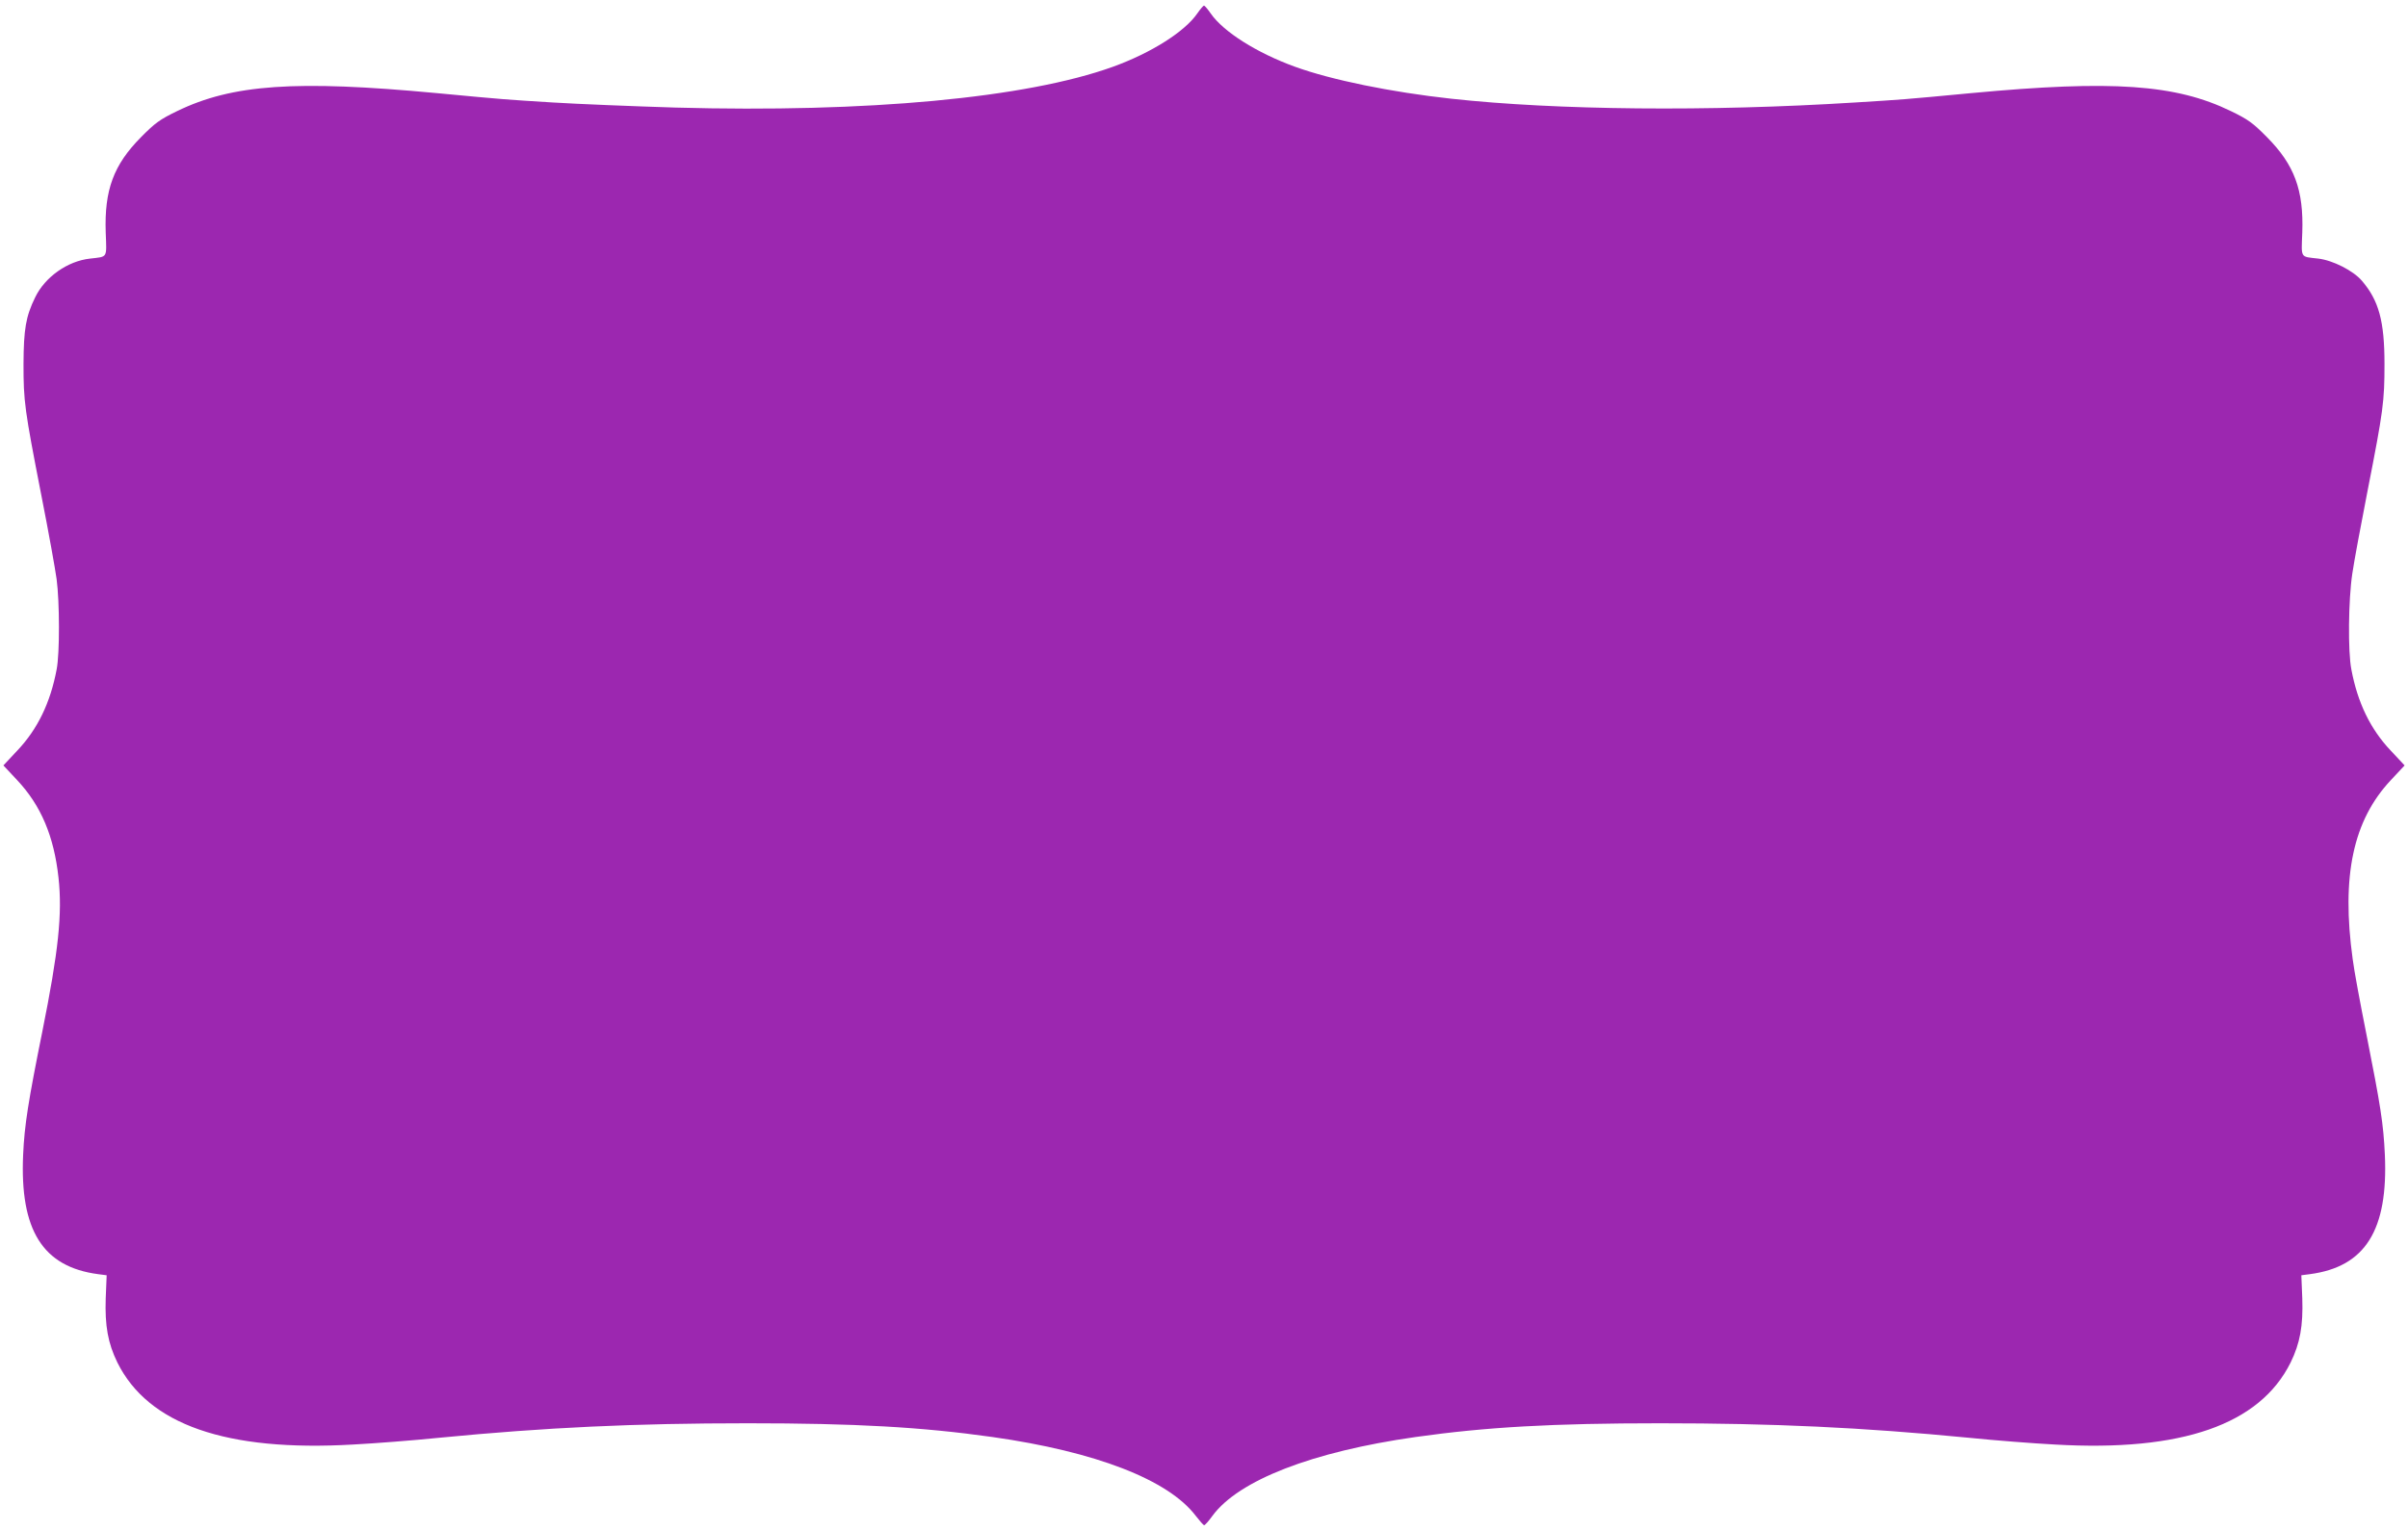
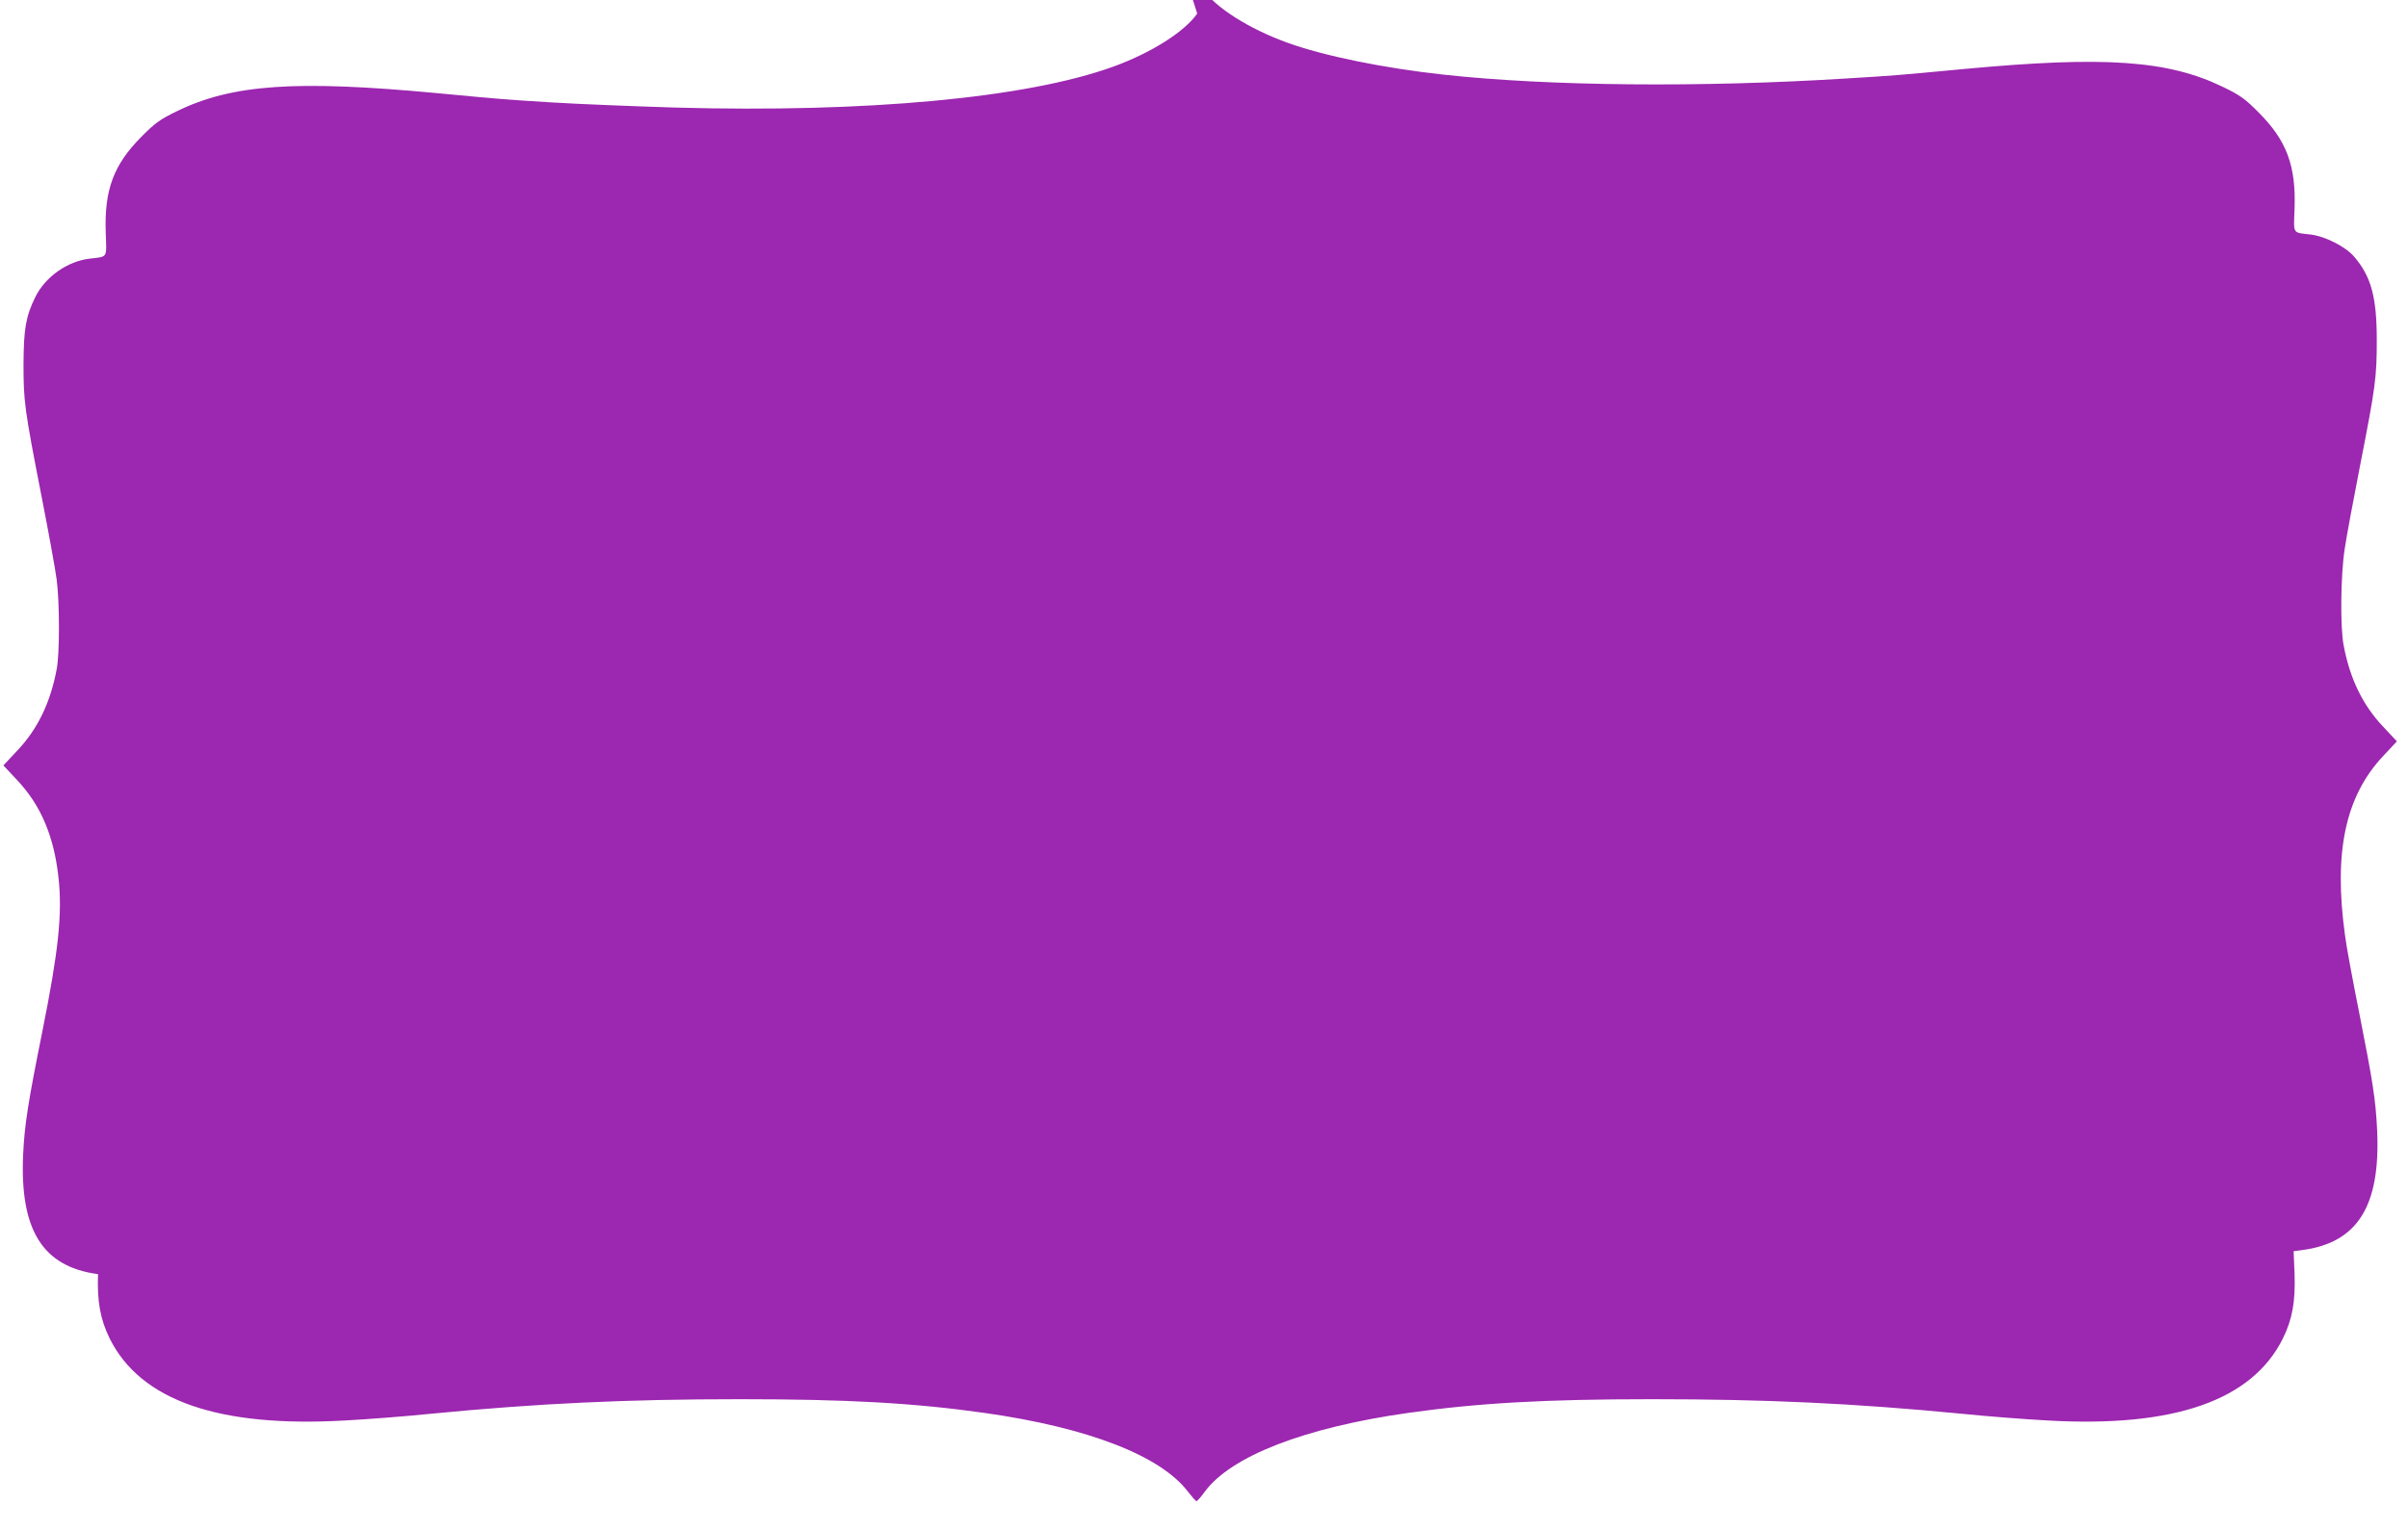
<svg xmlns="http://www.w3.org/2000/svg" version="1.0" width="1280pt" height="814pt" viewBox="0 0 1280 814" preserveAspectRatio="xMidYMid meet">
  <g transform="translate(0,814) scale(0.1,-0.1)" fill="#9c27b0" stroke="none">
-     <path d="M6364 8068 c-67 -97 -246 -210 -448 -283 -460 -166 -1306 -245 -2325 -217 -229 7 -522 19 -651 27 -256 16 -239 14 -620 50 -748 70 -1085 47 -1379 -96 -91 -44 -117 -63 -191 -138 -146 -147 -196 -281 -188 -508 5 -138 12 -127 -83 -138 -120 -13 -240 -98 -292 -206 -50 -102 -61 -169 -62 -354 0 -200 5 -239 95 -700 38 -192 74 -393 81 -445 16 -120 17 -395 0 -480 -33 -176 -101 -317 -209 -431 l-74 -79 73 -78 c127 -135 196 -299 220 -519 21 -192 0 -390 -86 -818 -75 -372 -95 -498 -102 -655 -18 -401 104 -596 398 -635 l46 -6 -5 -122 c-5 -147 12 -240 62 -342 164 -330 578 -475 1253 -436 115 6 321 22 458 36 568 55 1038 77 1640 77 571 0 924 -20 1300 -73 550 -78 935 -227 1081 -419 21 -27 41 -50 45 -50 4 0 24 22 44 50 139 189 530 341 1080 419 376 53 729 73 1300 73 602 0 1072 -22 1640 -77 138 -14 343 -30 458 -36 675 -39 1089 106 1253 436 50 102 67 195 62 342 l-5 122 46 6 c294 39 416 234 398 635 -8 167 -22 255 -97 635 -33 165 -67 347 -74 405 -61 442 2 738 203 952 l73 78 -74 79 c-108 114 -176 255 -209 431 -19 95 -16 372 5 510 9 63 46 261 81 440 84 428 90 475 90 675 0 227 -30 337 -120 442 -46 54 -155 109 -232 118 -98 11 -90 0 -85 138 8 227 -42 361 -188 508 -74 75 -100 94 -191 138 -294 143 -631 166 -1379 96 -381 -36 -364 -34 -620 -50 -780 -49 -1585 -41 -2145 20 -320 35 -638 100 -831 170 -202 73 -381 186 -448 283 -16 23 -32 42 -36 42 -4 0 -20 -19 -36 -42z" />
+     <path d="M6364 8068 c-67 -97 -246 -210 -448 -283 -460 -166 -1306 -245 -2325 -217 -229 7 -522 19 -651 27 -256 16 -239 14 -620 50 -748 70 -1085 47 -1379 -96 -91 -44 -117 -63 -191 -138 -146 -147 -196 -281 -188 -508 5 -138 12 -127 -83 -138 -120 -13 -240 -98 -292 -206 -50 -102 -61 -169 -62 -354 0 -200 5 -239 95 -700 38 -192 74 -393 81 -445 16 -120 17 -395 0 -480 -33 -176 -101 -317 -209 -431 l-74 -79 73 -78 c127 -135 196 -299 220 -519 21 -192 0 -390 -86 -818 -75 -372 -95 -498 -102 -655 -18 -401 104 -596 398 -635 c-5 -147 12 -240 62 -342 164 -330 578 -475 1253 -436 115 6 321 22 458 36 568 55 1038 77 1640 77 571 0 924 -20 1300 -73 550 -78 935 -227 1081 -419 21 -27 41 -50 45 -50 4 0 24 22 44 50 139 189 530 341 1080 419 376 53 729 73 1300 73 602 0 1072 -22 1640 -77 138 -14 343 -30 458 -36 675 -39 1089 106 1253 436 50 102 67 195 62 342 l-5 122 46 6 c294 39 416 234 398 635 -8 167 -22 255 -97 635 -33 165 -67 347 -74 405 -61 442 2 738 203 952 l73 78 -74 79 c-108 114 -176 255 -209 431 -19 95 -16 372 5 510 9 63 46 261 81 440 84 428 90 475 90 675 0 227 -30 337 -120 442 -46 54 -155 109 -232 118 -98 11 -90 0 -85 138 8 227 -42 361 -188 508 -74 75 -100 94 -191 138 -294 143 -631 166 -1379 96 -381 -36 -364 -34 -620 -50 -780 -49 -1585 -41 -2145 20 -320 35 -638 100 -831 170 -202 73 -381 186 -448 283 -16 23 -32 42 -36 42 -4 0 -20 -19 -36 -42z" />
  </g>
</svg>